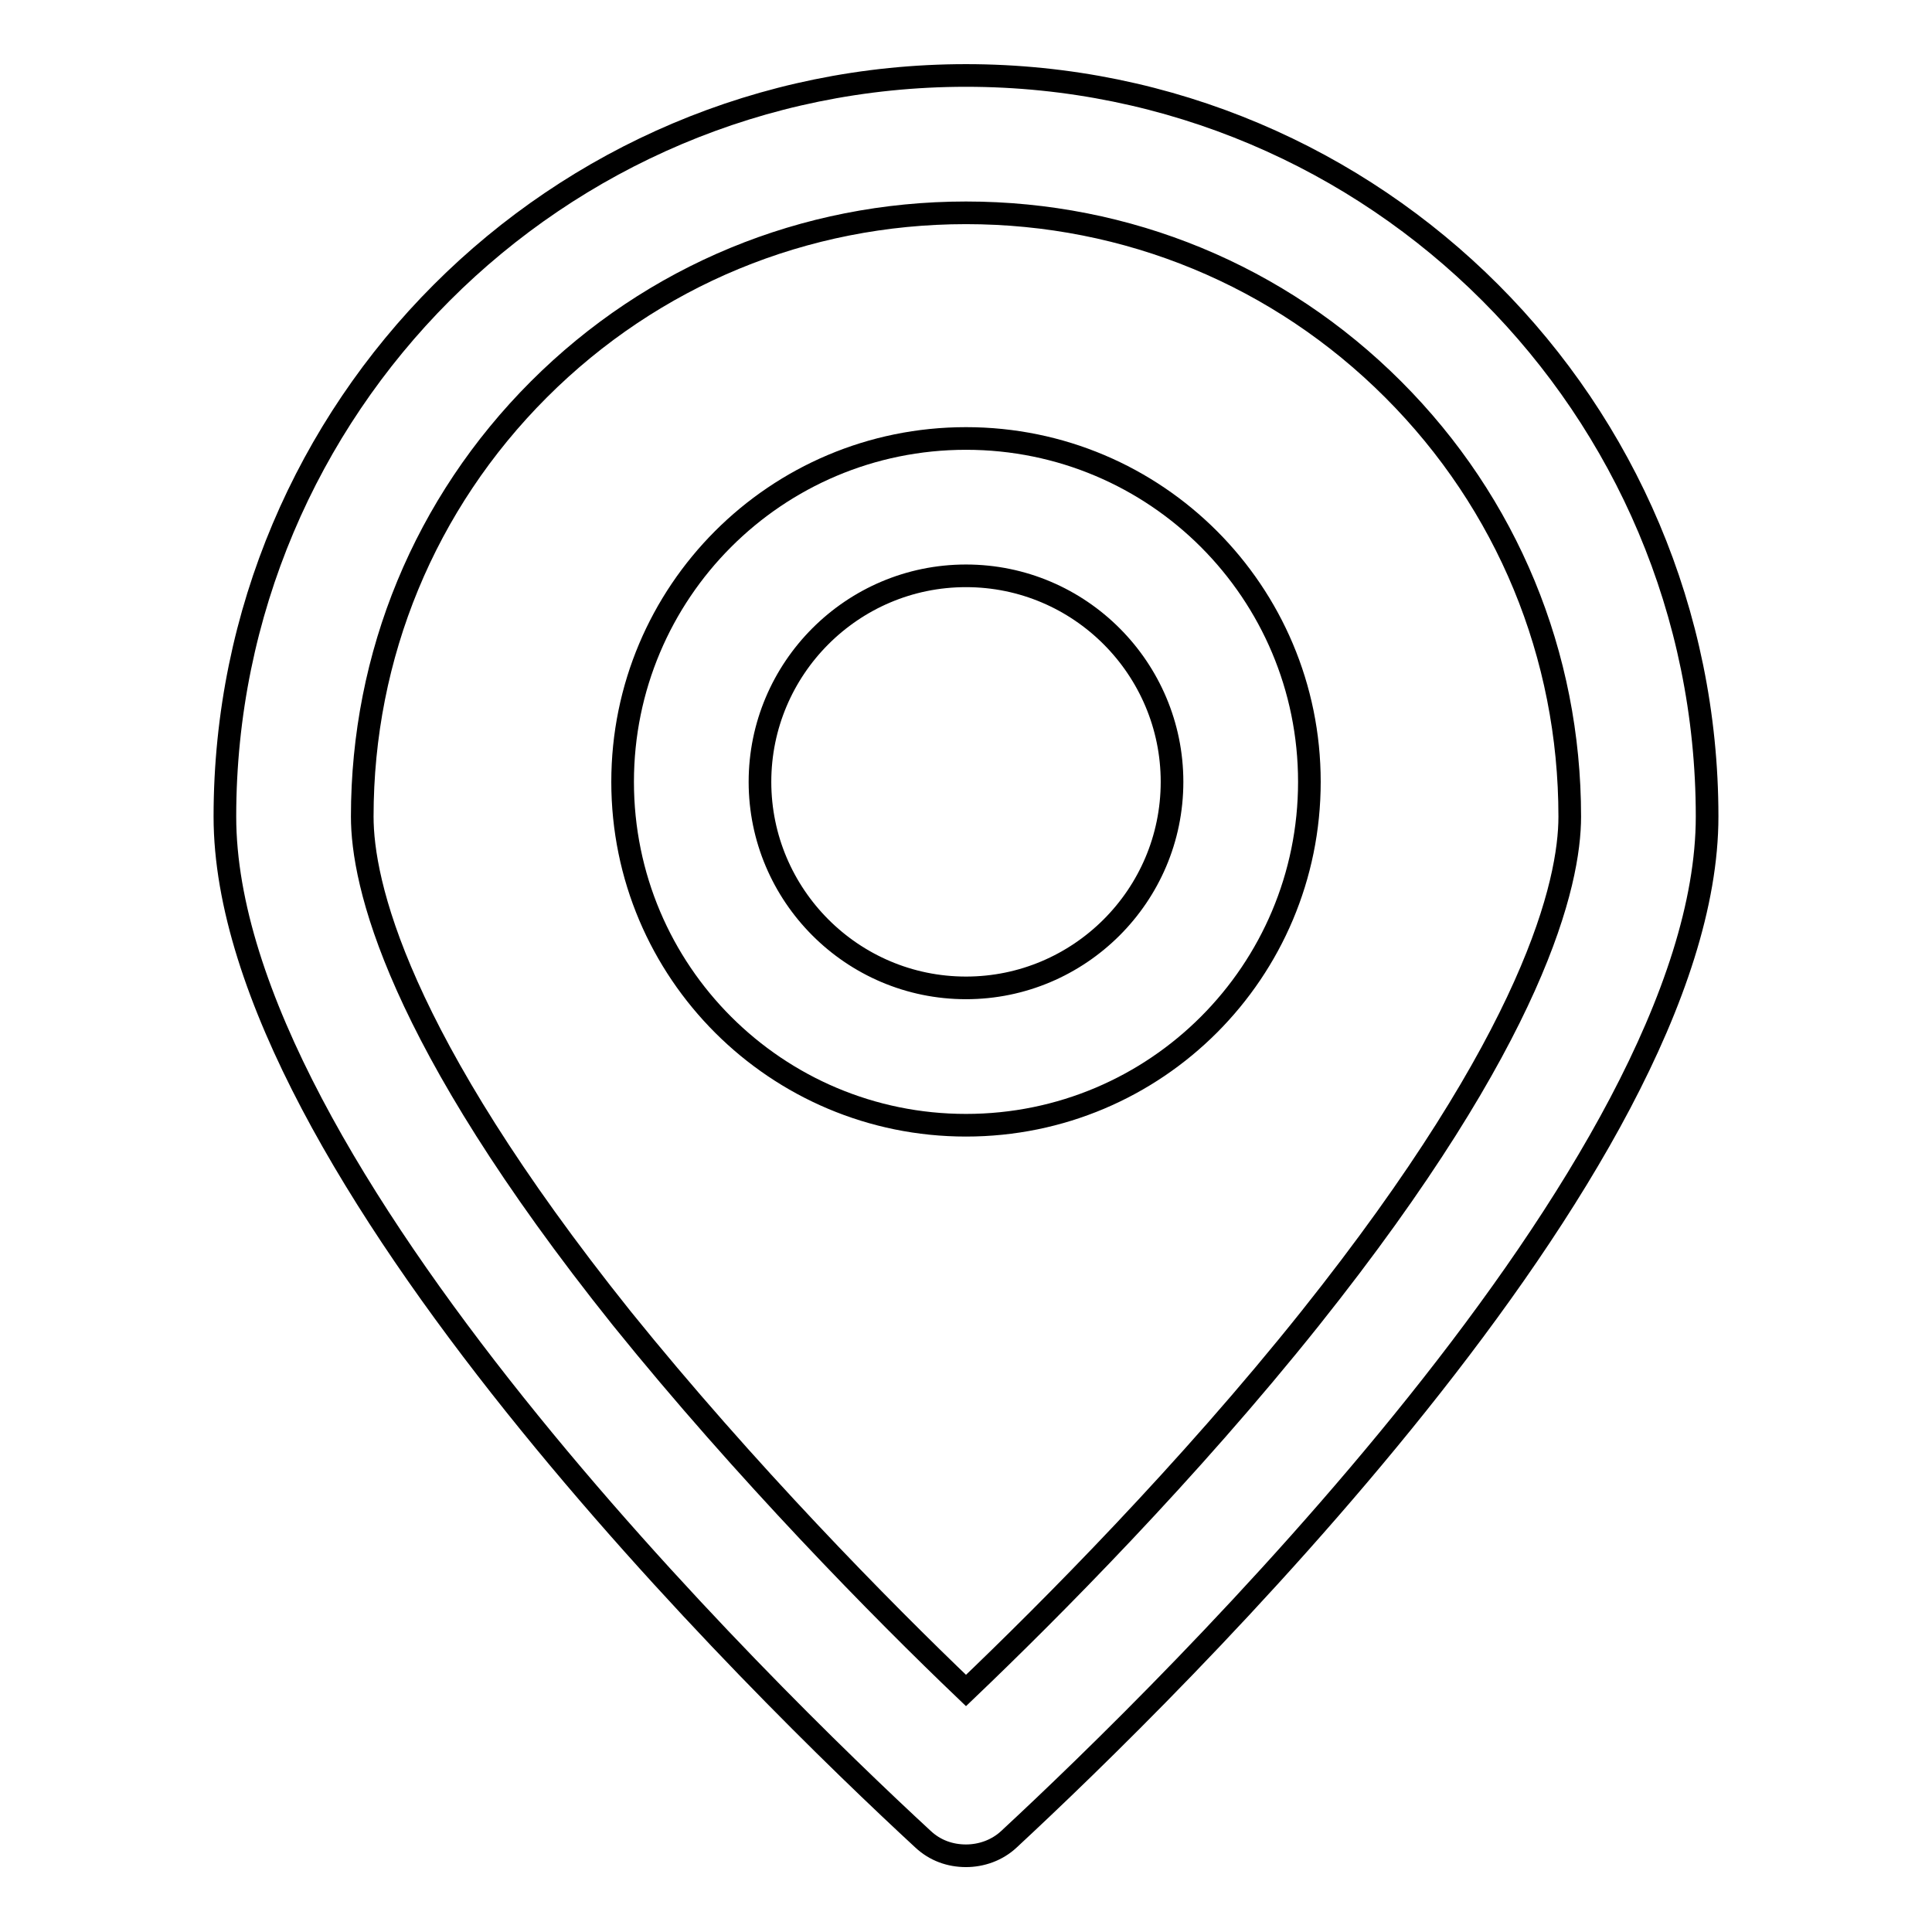
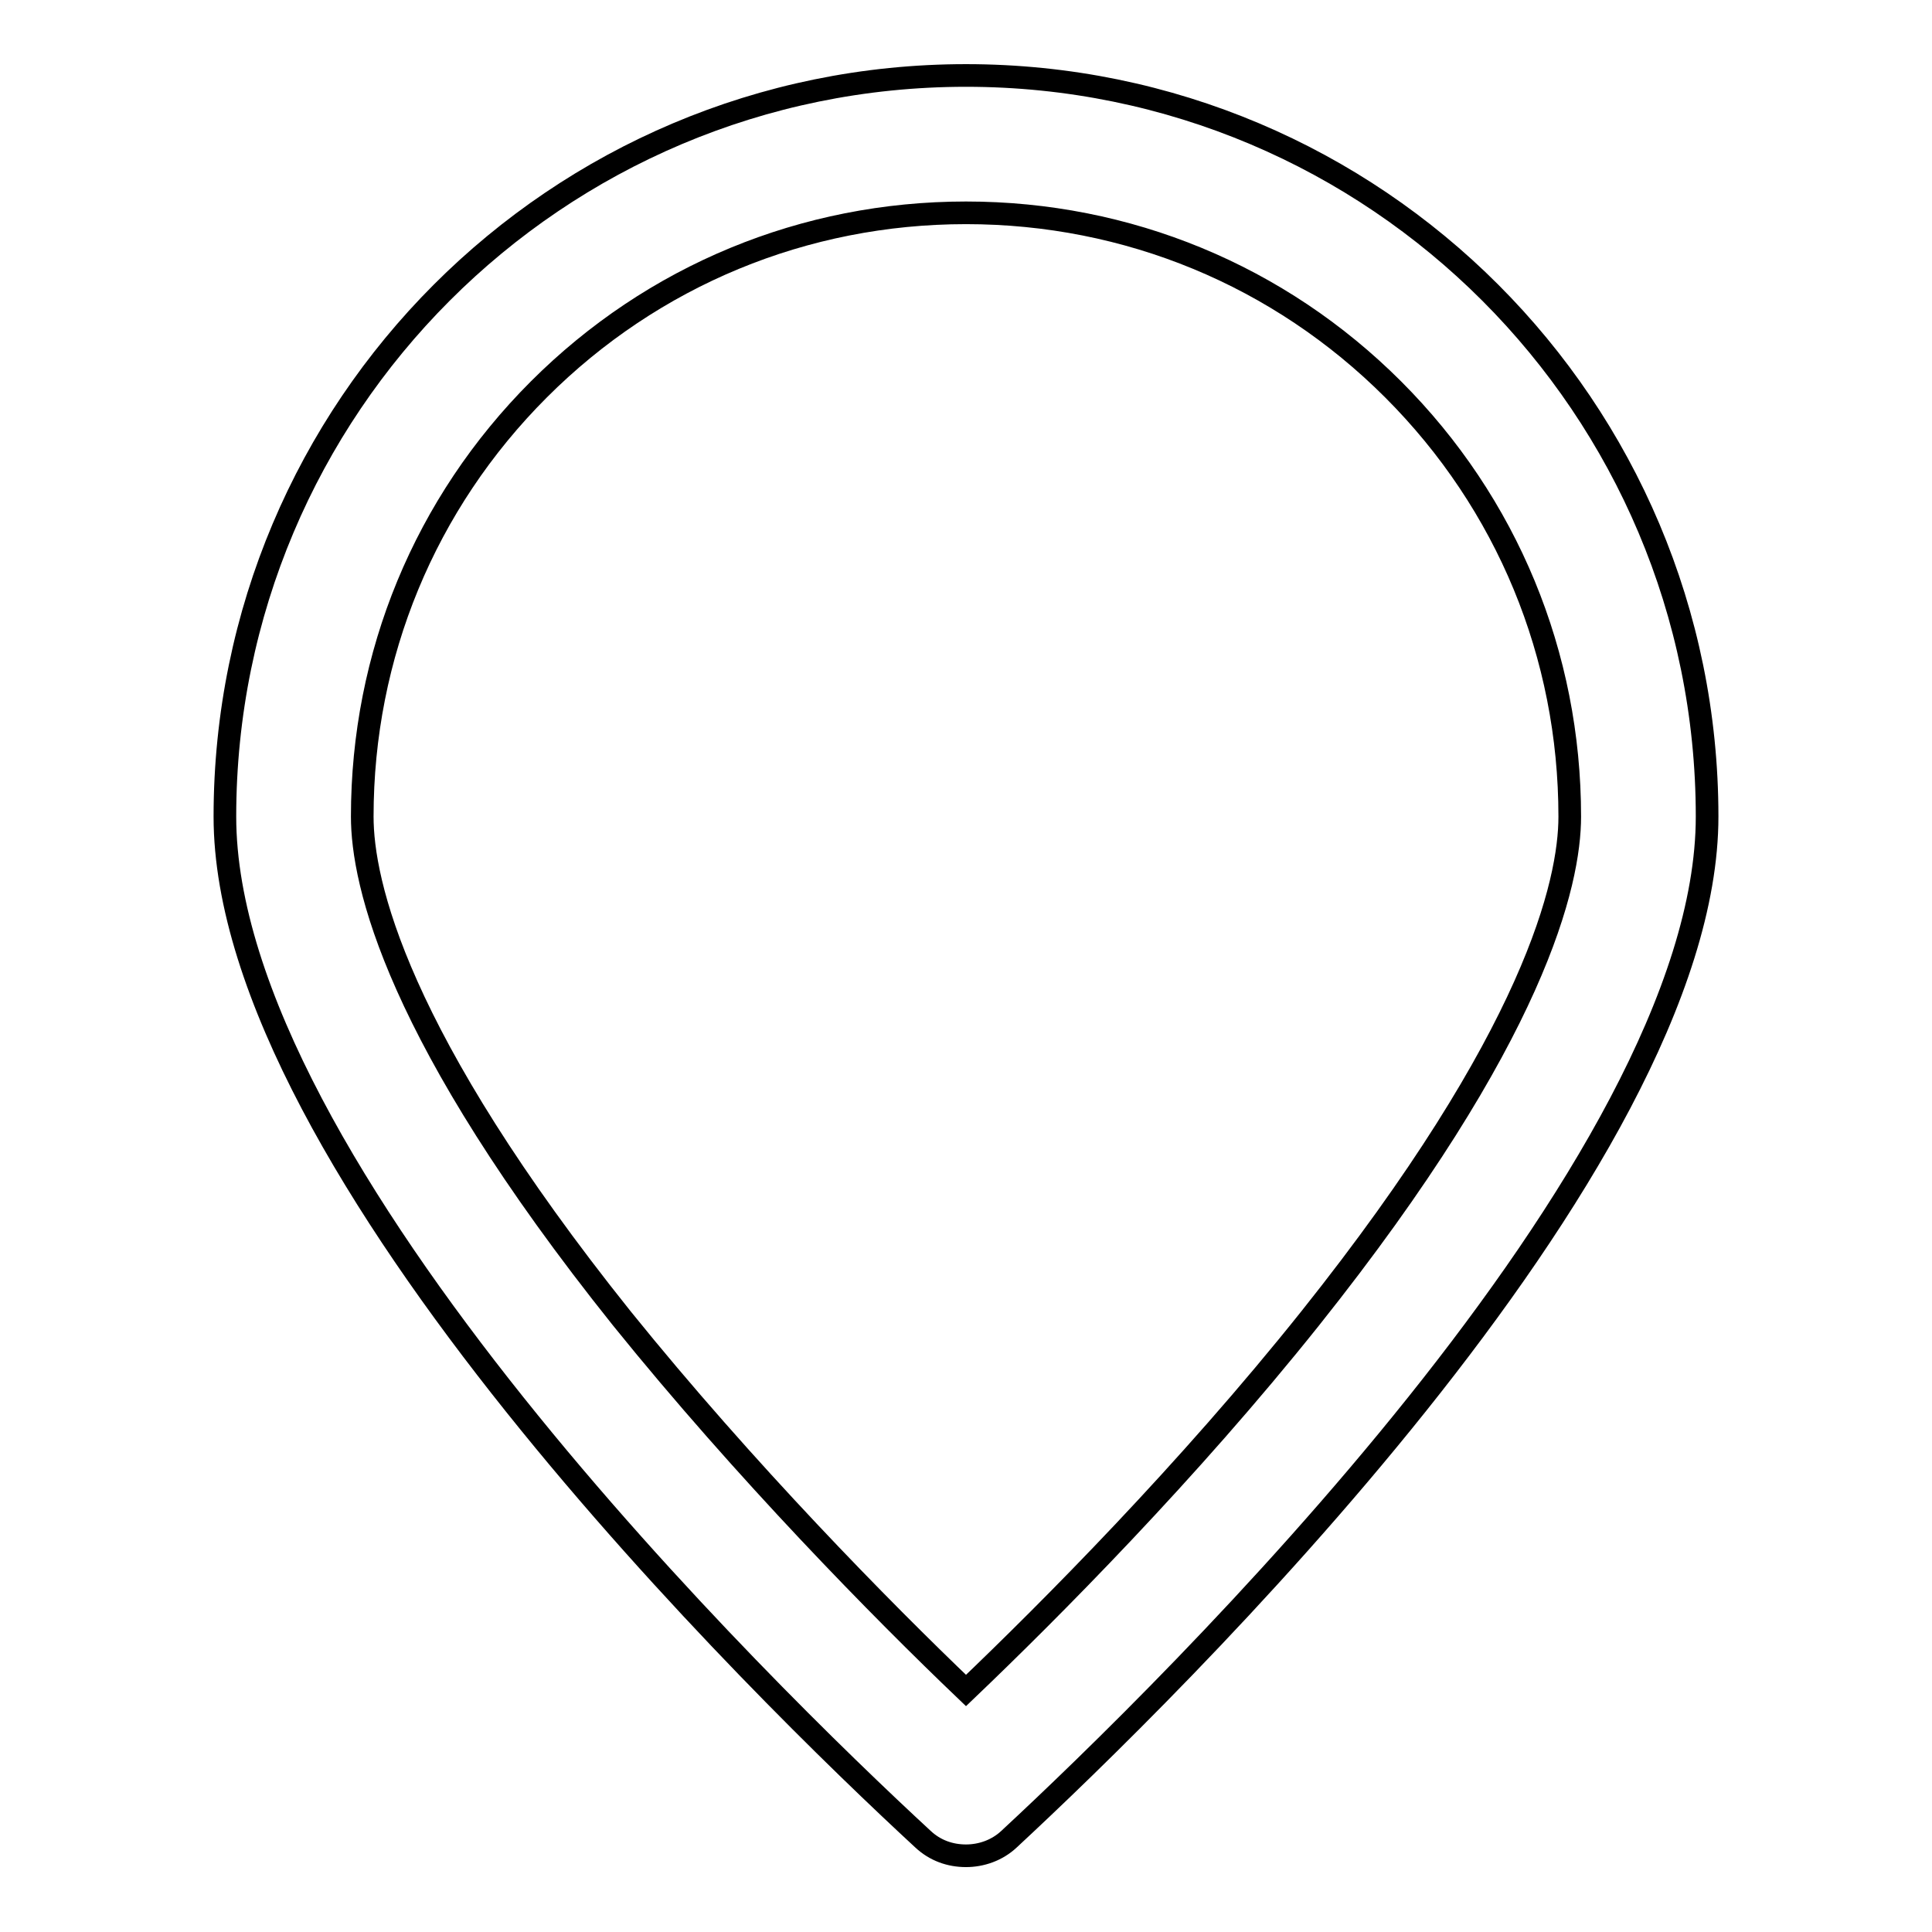
<svg xmlns="http://www.w3.org/2000/svg" version="1.1" x="0px" y="0px" viewBox="0 0 256 256" enable-background="new 0 0 256 256" xml:space="preserve">
  <g>
    <path stroke-width="3" fill-opacity="0" stroke="#000000" d="M128,28.2c21.4,0,41.5,8.3,56.6,23.4c15.1,15.1,23.4,35.2,23.4,56.6c0,8.7-4.5,29-34.4,66.5 c-16.2,20.3-34.4,38.6-45.6,49.3c-11.2-10.7-29.3-29.1-45.6-49.3c-30-37.5-34.4-57.8-34.4-66.5c0-21.4,8.3-41.5,23.4-56.6 C86.5,36.5,106.6,28.2,128,28.2 M128,10c-54.3,0-98.2,44-98.2,98.2c0,46.4,71.6,116.2,92.5,135.5c1.6,1.5,3.6,2.2,5.7,2.2 c2,0,4.1-0.7,5.7-2.2c20.9-19.4,92.5-89.2,92.5-135.5C226.2,54,182.3,10,128,10L128,10z" />
-     <path stroke-width="3" fill-opacity="0" stroke="#000000" d="M128,76.3c15.1,0,27.3,12.3,27.3,27.3c0,15.1-12.3,27.3-27.3,27.3c-15.1,0-27.3-12.3-27.3-27.3 C100.7,88.6,112.9,76.3,128,76.3 M128,58.1c-25.2,0-45.5,20.4-45.5,45.5c0,25.2,20.4,45.5,45.5,45.5c25.2,0,45.5-20.4,45.5-45.5 C173.5,78.5,153.2,58.1,128,58.1z" />
  </g>
</svg>